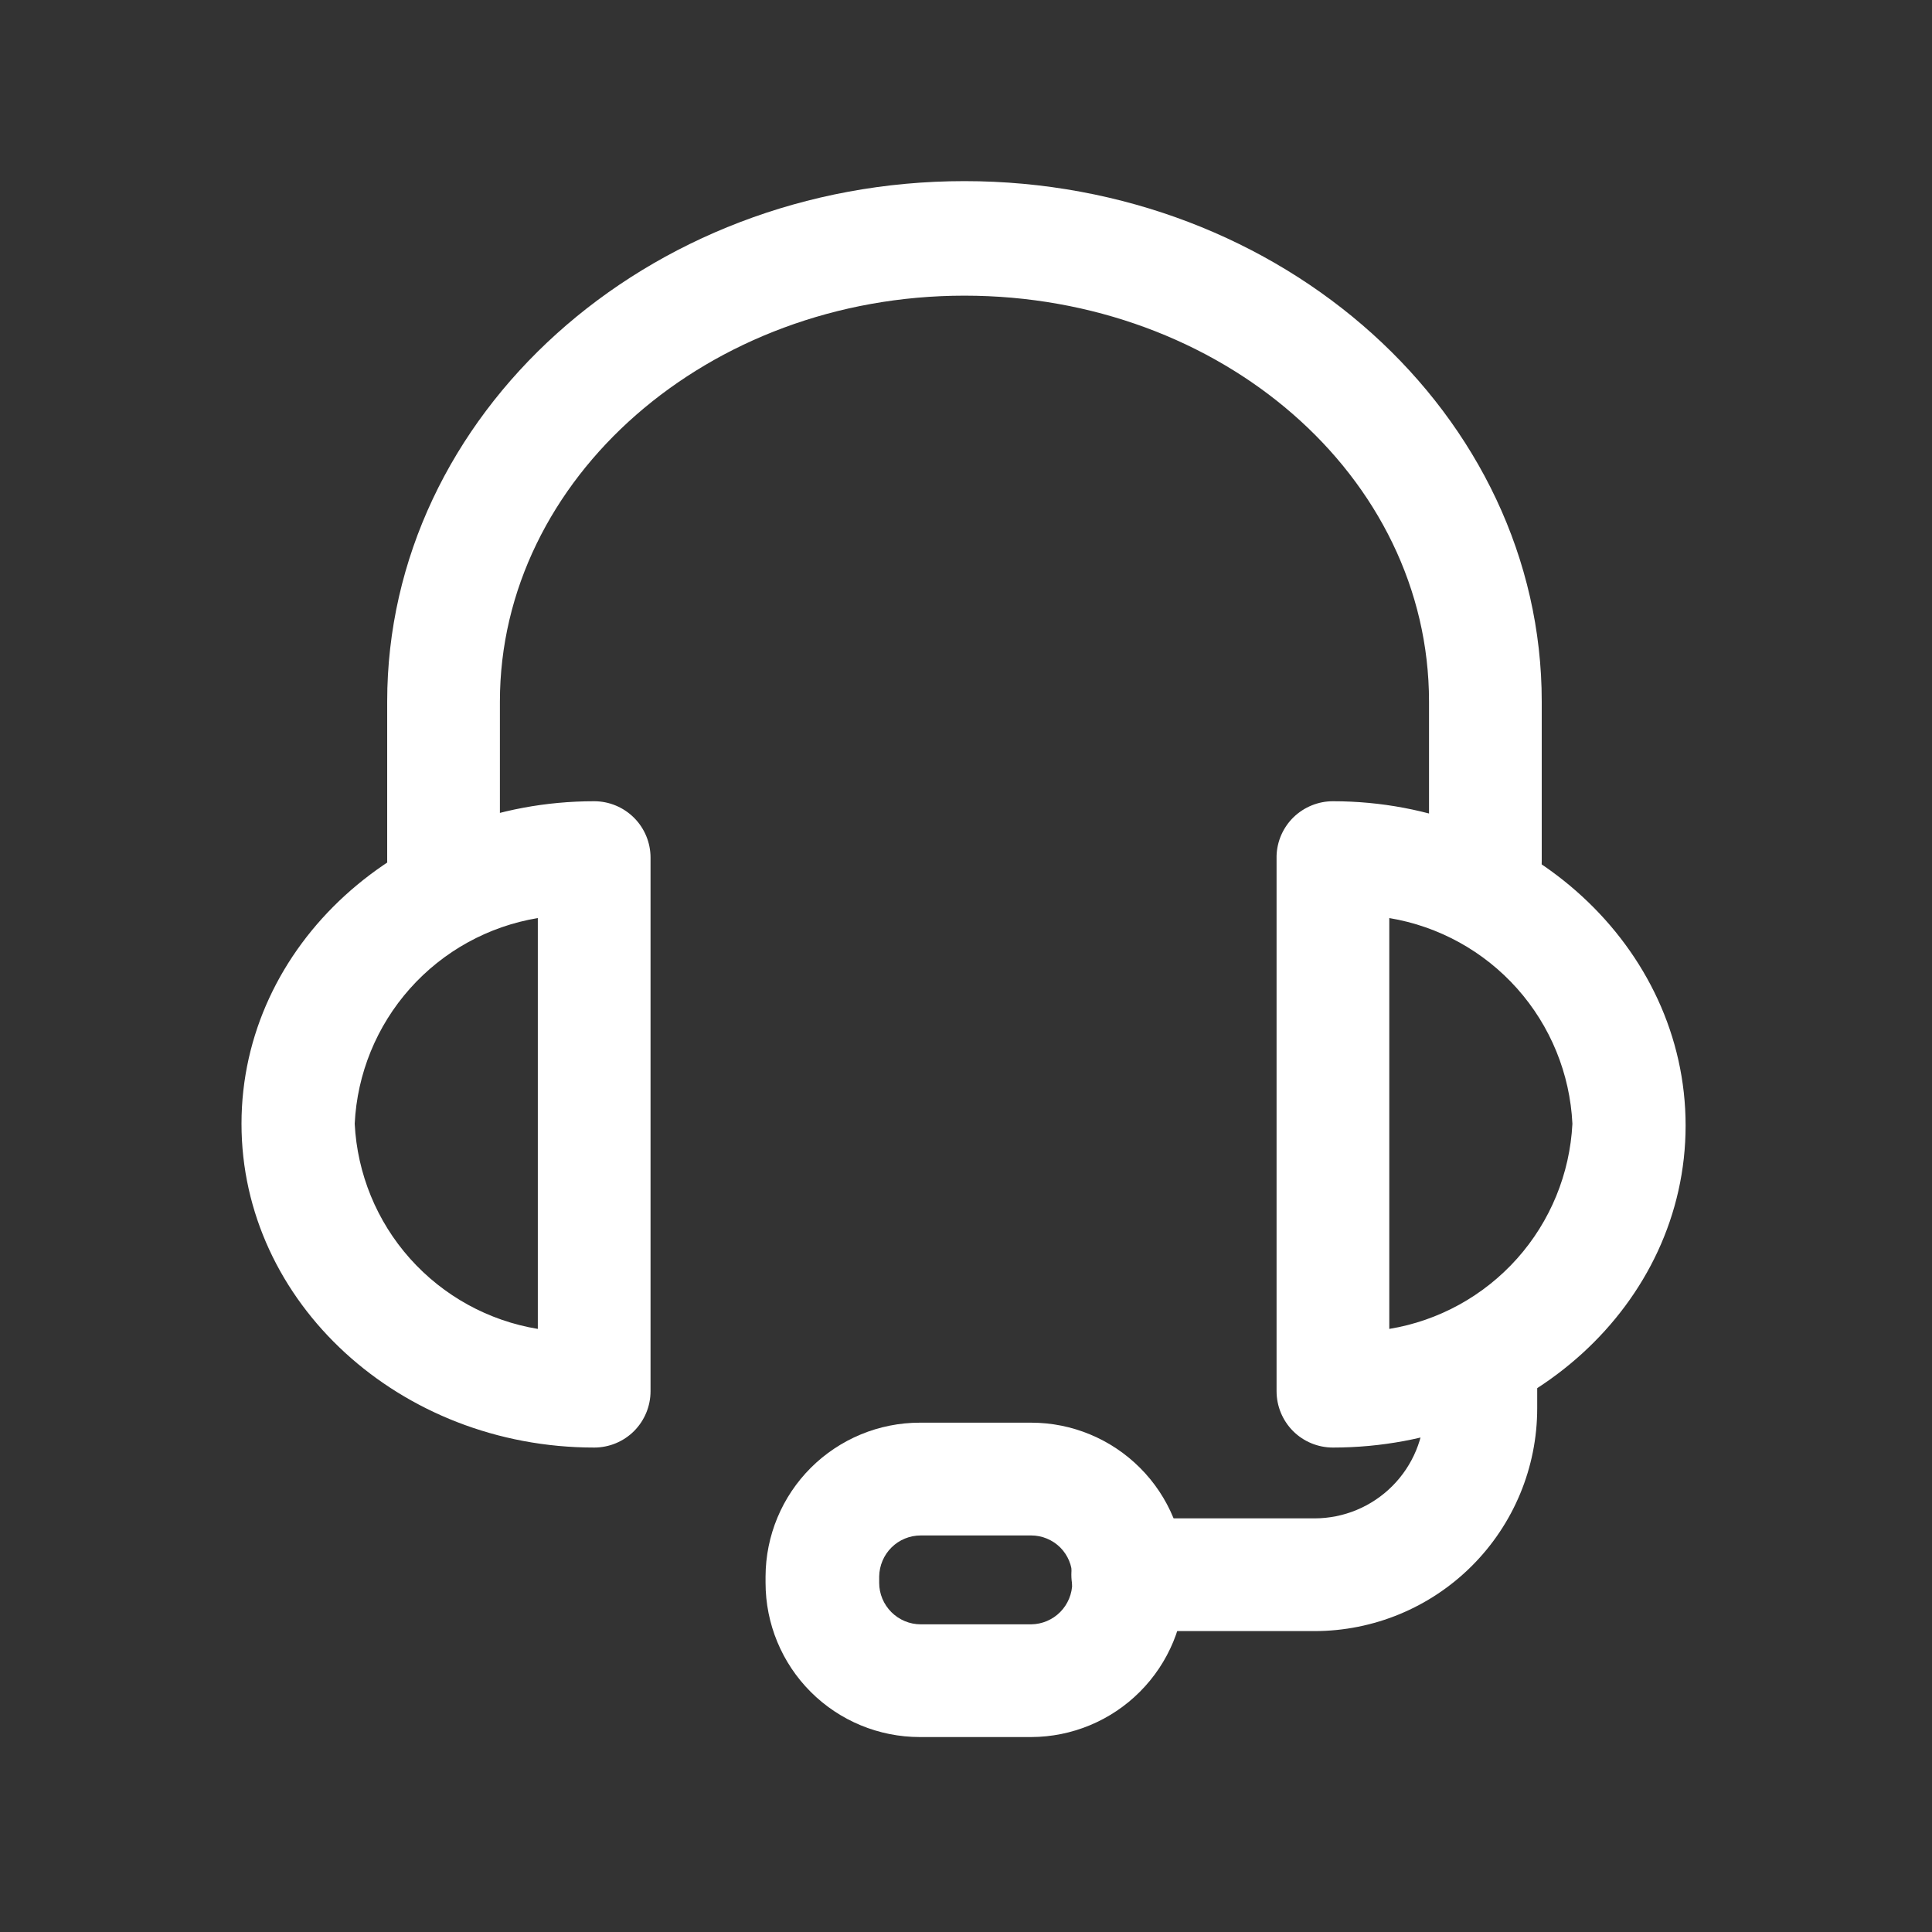
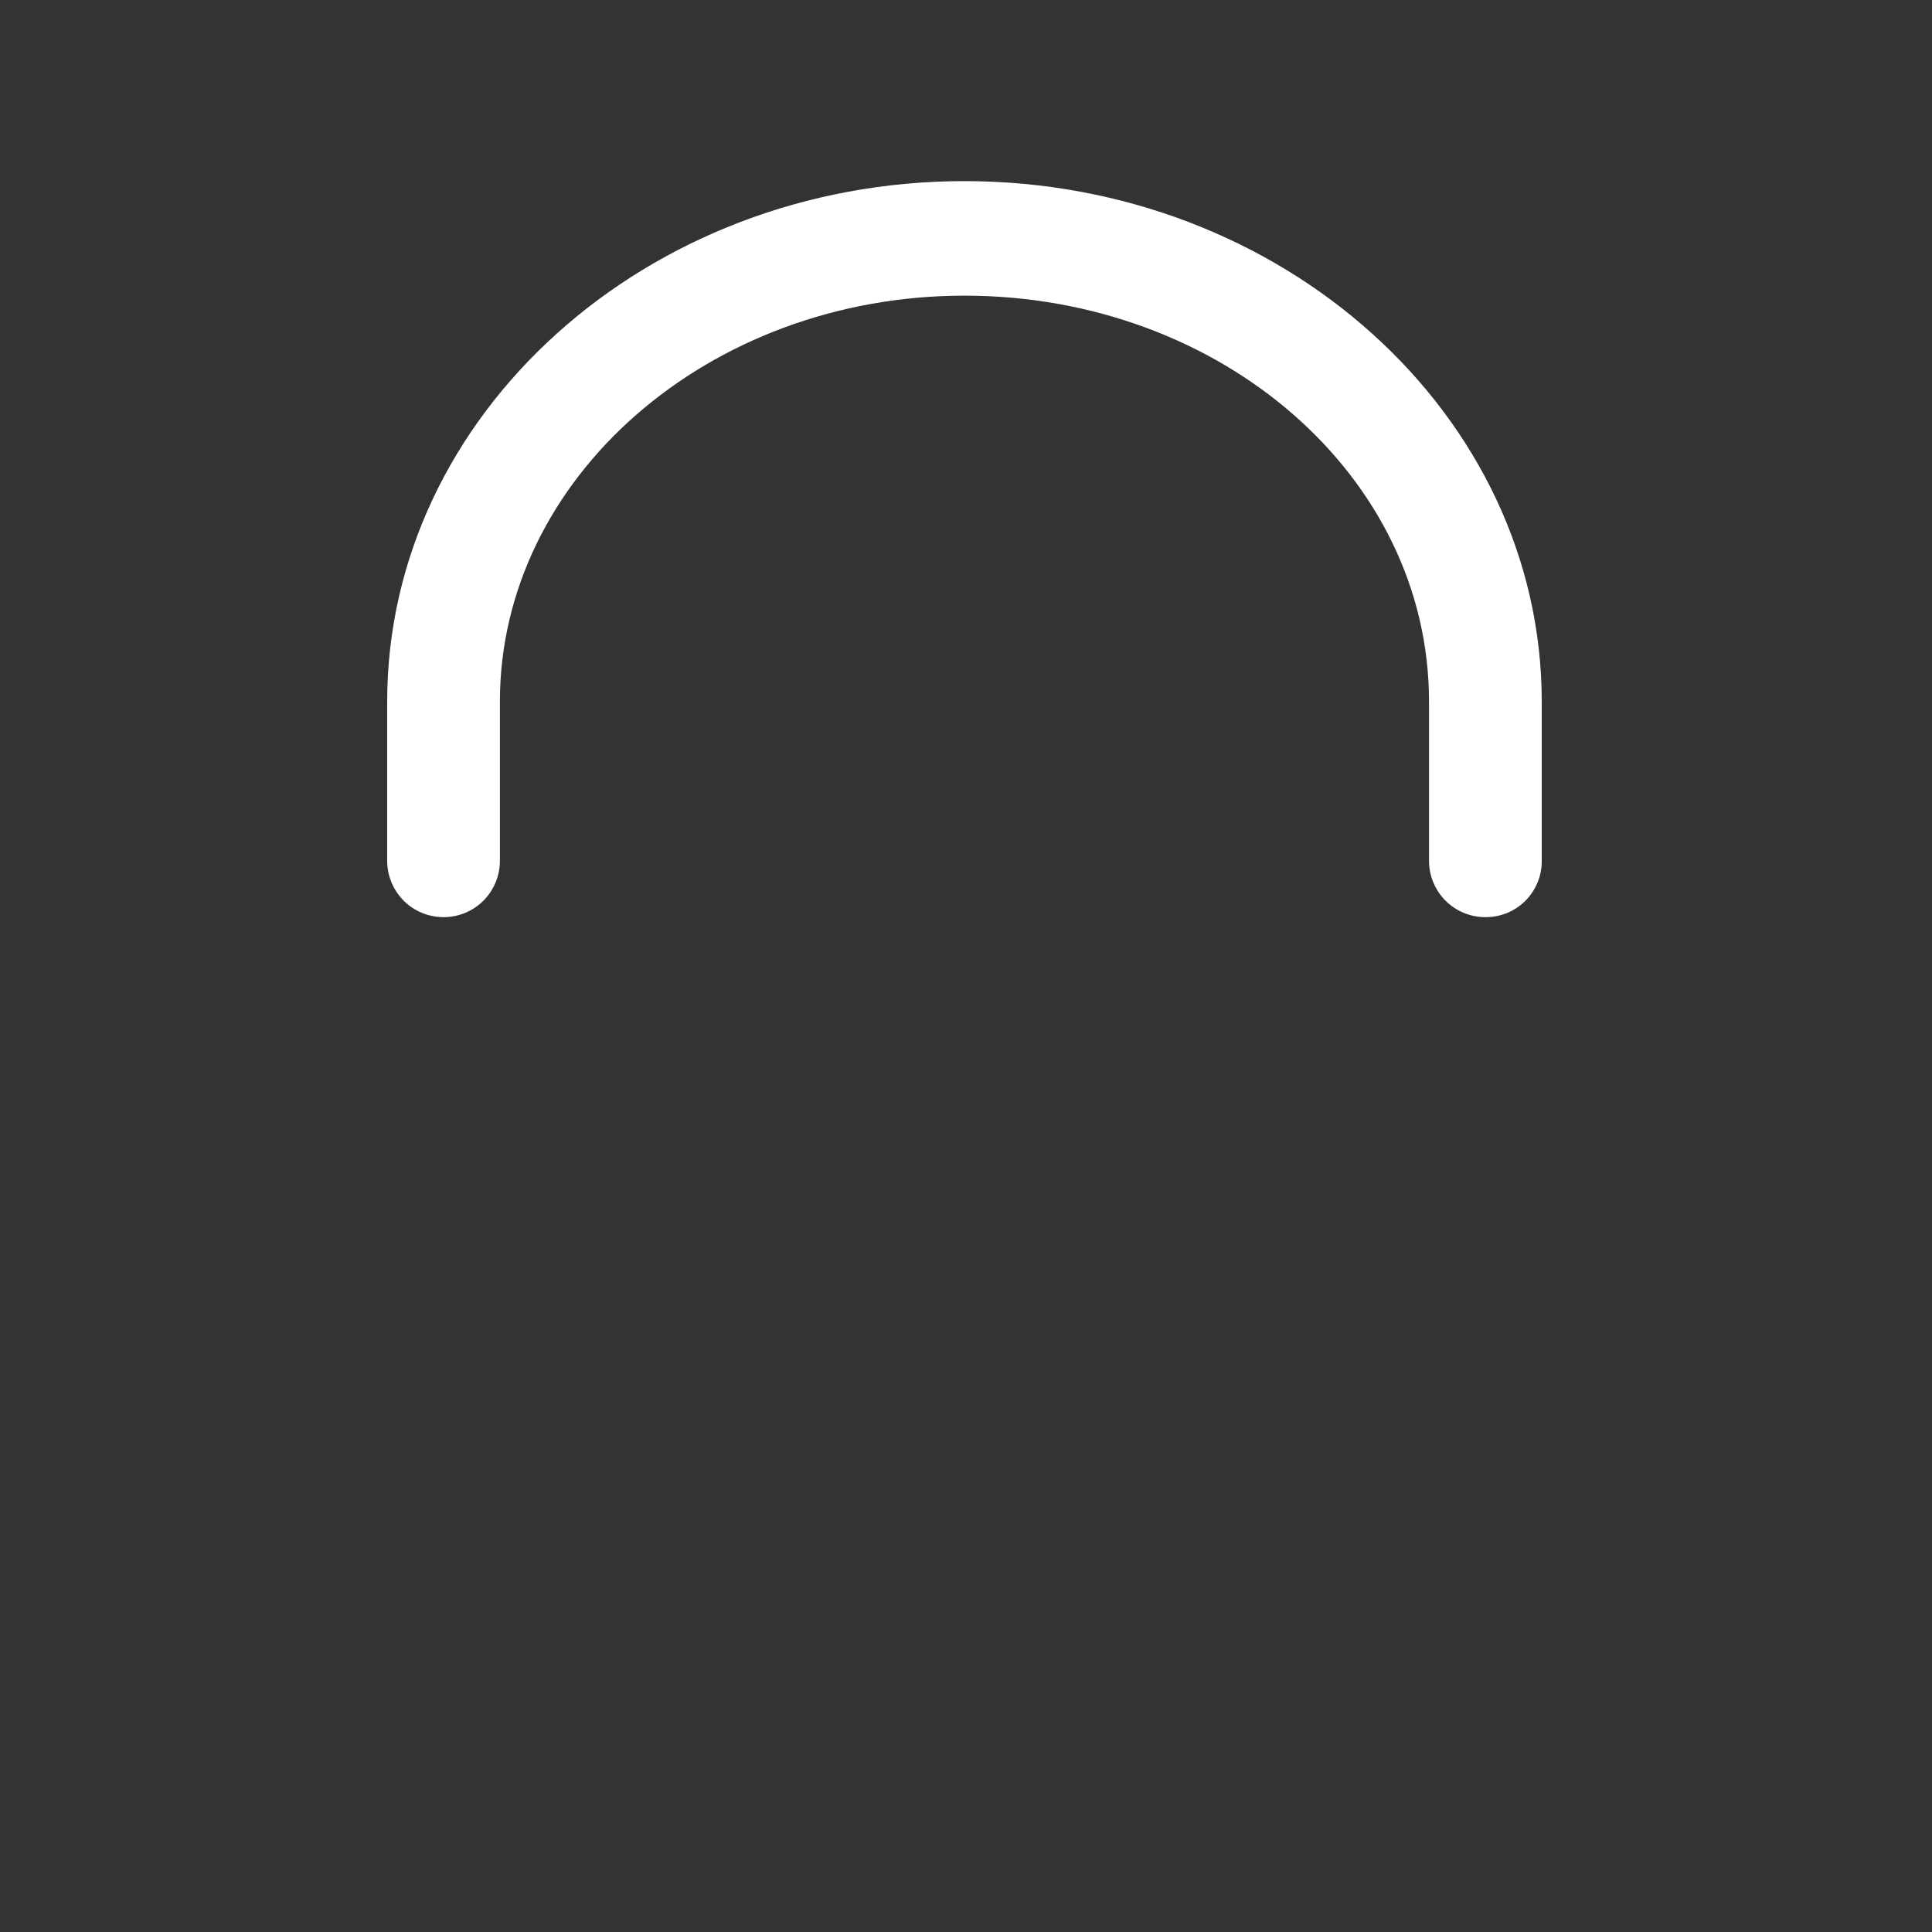
<svg xmlns="http://www.w3.org/2000/svg" width="32" height="32" viewBox="0 0 32 32" fill="none">
  <rect x="0" y="0" width="32" height="32" fill="#333333" stroke="none" />
  <path d="M24.602 15.191C24.355 15.191 24.117 15.093 23.942 14.918C23.767 14.742 23.669 14.505 23.669 14.257V11.62C23.669 7.885 20.217 4.897 15.974 4.897C11.732 4.897 8.28 7.923 8.28 11.62V14.257C8.28 14.505 8.182 14.742 8.007 14.918C7.832 15.093 7.594 15.191 7.347 15.191C7.099 15.191 6.861 15.093 6.686 14.918C6.511 14.742 6.413 14.505 6.413 14.257V11.62C6.413 6.869 10.708 3 15.974 3C21.241 3 25.536 6.869 25.536 11.62V14.257C25.537 14.38 25.514 14.502 25.467 14.616C25.42 14.729 25.352 14.833 25.265 14.92C25.178 15.007 25.075 15.075 24.961 15.122C24.847 15.168 24.725 15.192 24.602 15.191Z" fill="white" />
-   <path d="M22.077 23.976C21.83 23.976 21.592 23.878 21.417 23.703C21.242 23.527 21.144 23.29 21.144 23.042V14.175C21.151 13.933 21.253 13.703 21.427 13.534C21.602 13.366 21.835 13.271 22.077 13.271C25.297 13.271 27.919 15.684 27.919 18.642C27.919 21.601 25.297 23.976 22.077 23.976ZM23.011 15.206V22.011C23.829 21.876 24.575 21.465 25.127 20.847C25.679 20.229 26.002 19.44 26.044 18.613C26.004 17.784 25.681 16.994 25.129 16.374C24.577 15.754 23.83 15.342 23.011 15.206ZM9.842 23.976C6.622 23.976 4 21.571 4 18.613C4 15.654 6.622 13.271 9.842 13.271C10.089 13.271 10.327 13.37 10.502 13.545C10.677 13.72 10.775 13.958 10.775 14.205V23.042C10.775 23.29 10.677 23.527 10.502 23.703C10.327 23.878 10.089 23.976 9.842 23.976ZM8.908 15.206C8.089 15.342 7.342 15.754 6.79 16.374C6.238 16.994 5.915 17.784 5.875 18.613C5.917 19.44 6.24 20.229 6.792 20.847C7.344 21.465 8.09 21.876 8.908 22.011V15.206Z" fill="white" />
-   <path d="M21.771 27.016H18.678C18.431 27.016 18.193 26.918 18.018 26.743C17.843 26.568 17.745 26.33 17.745 26.082C17.745 25.835 17.843 25.597 18.018 25.422C18.193 25.247 18.431 25.149 18.678 25.149H21.771C22.255 25.149 22.718 24.957 23.06 24.615C23.402 24.273 23.594 23.809 23.594 23.326V22.915C23.594 22.668 23.692 22.43 23.867 22.255C24.042 22.08 24.28 21.981 24.527 21.981C24.775 21.981 25.013 22.08 25.188 22.255C25.363 22.43 25.461 22.668 25.461 22.915V23.326C25.461 24.305 25.072 25.243 24.38 25.935C23.688 26.627 22.75 27.016 21.771 27.016Z" fill="white" />
-   <path d="M17.08 28.771H15.235C14.557 28.771 13.907 28.502 13.428 28.023C12.949 27.544 12.68 26.894 12.68 26.216V26.112C12.682 25.436 12.952 24.788 13.431 24.31C13.91 23.833 14.559 23.564 15.235 23.564H17.08C17.755 23.564 18.403 23.833 18.881 24.311C19.359 24.788 19.627 25.436 19.627 26.112V26.216C19.627 26.893 19.359 27.541 18.881 28.02C18.404 28.499 17.756 28.769 17.08 28.771ZM15.25 25.432C15.069 25.432 14.895 25.503 14.766 25.631C14.638 25.758 14.565 25.931 14.562 26.112V26.216C14.562 26.399 14.635 26.573 14.764 26.702C14.893 26.831 15.068 26.904 15.25 26.904H17.08C17.261 26.902 17.434 26.828 17.561 26.7C17.688 26.571 17.76 26.397 17.76 26.216V26.112C17.76 25.931 17.688 25.759 17.561 25.631C17.433 25.504 17.26 25.432 17.08 25.432H15.25Z" fill="white" />
</svg>